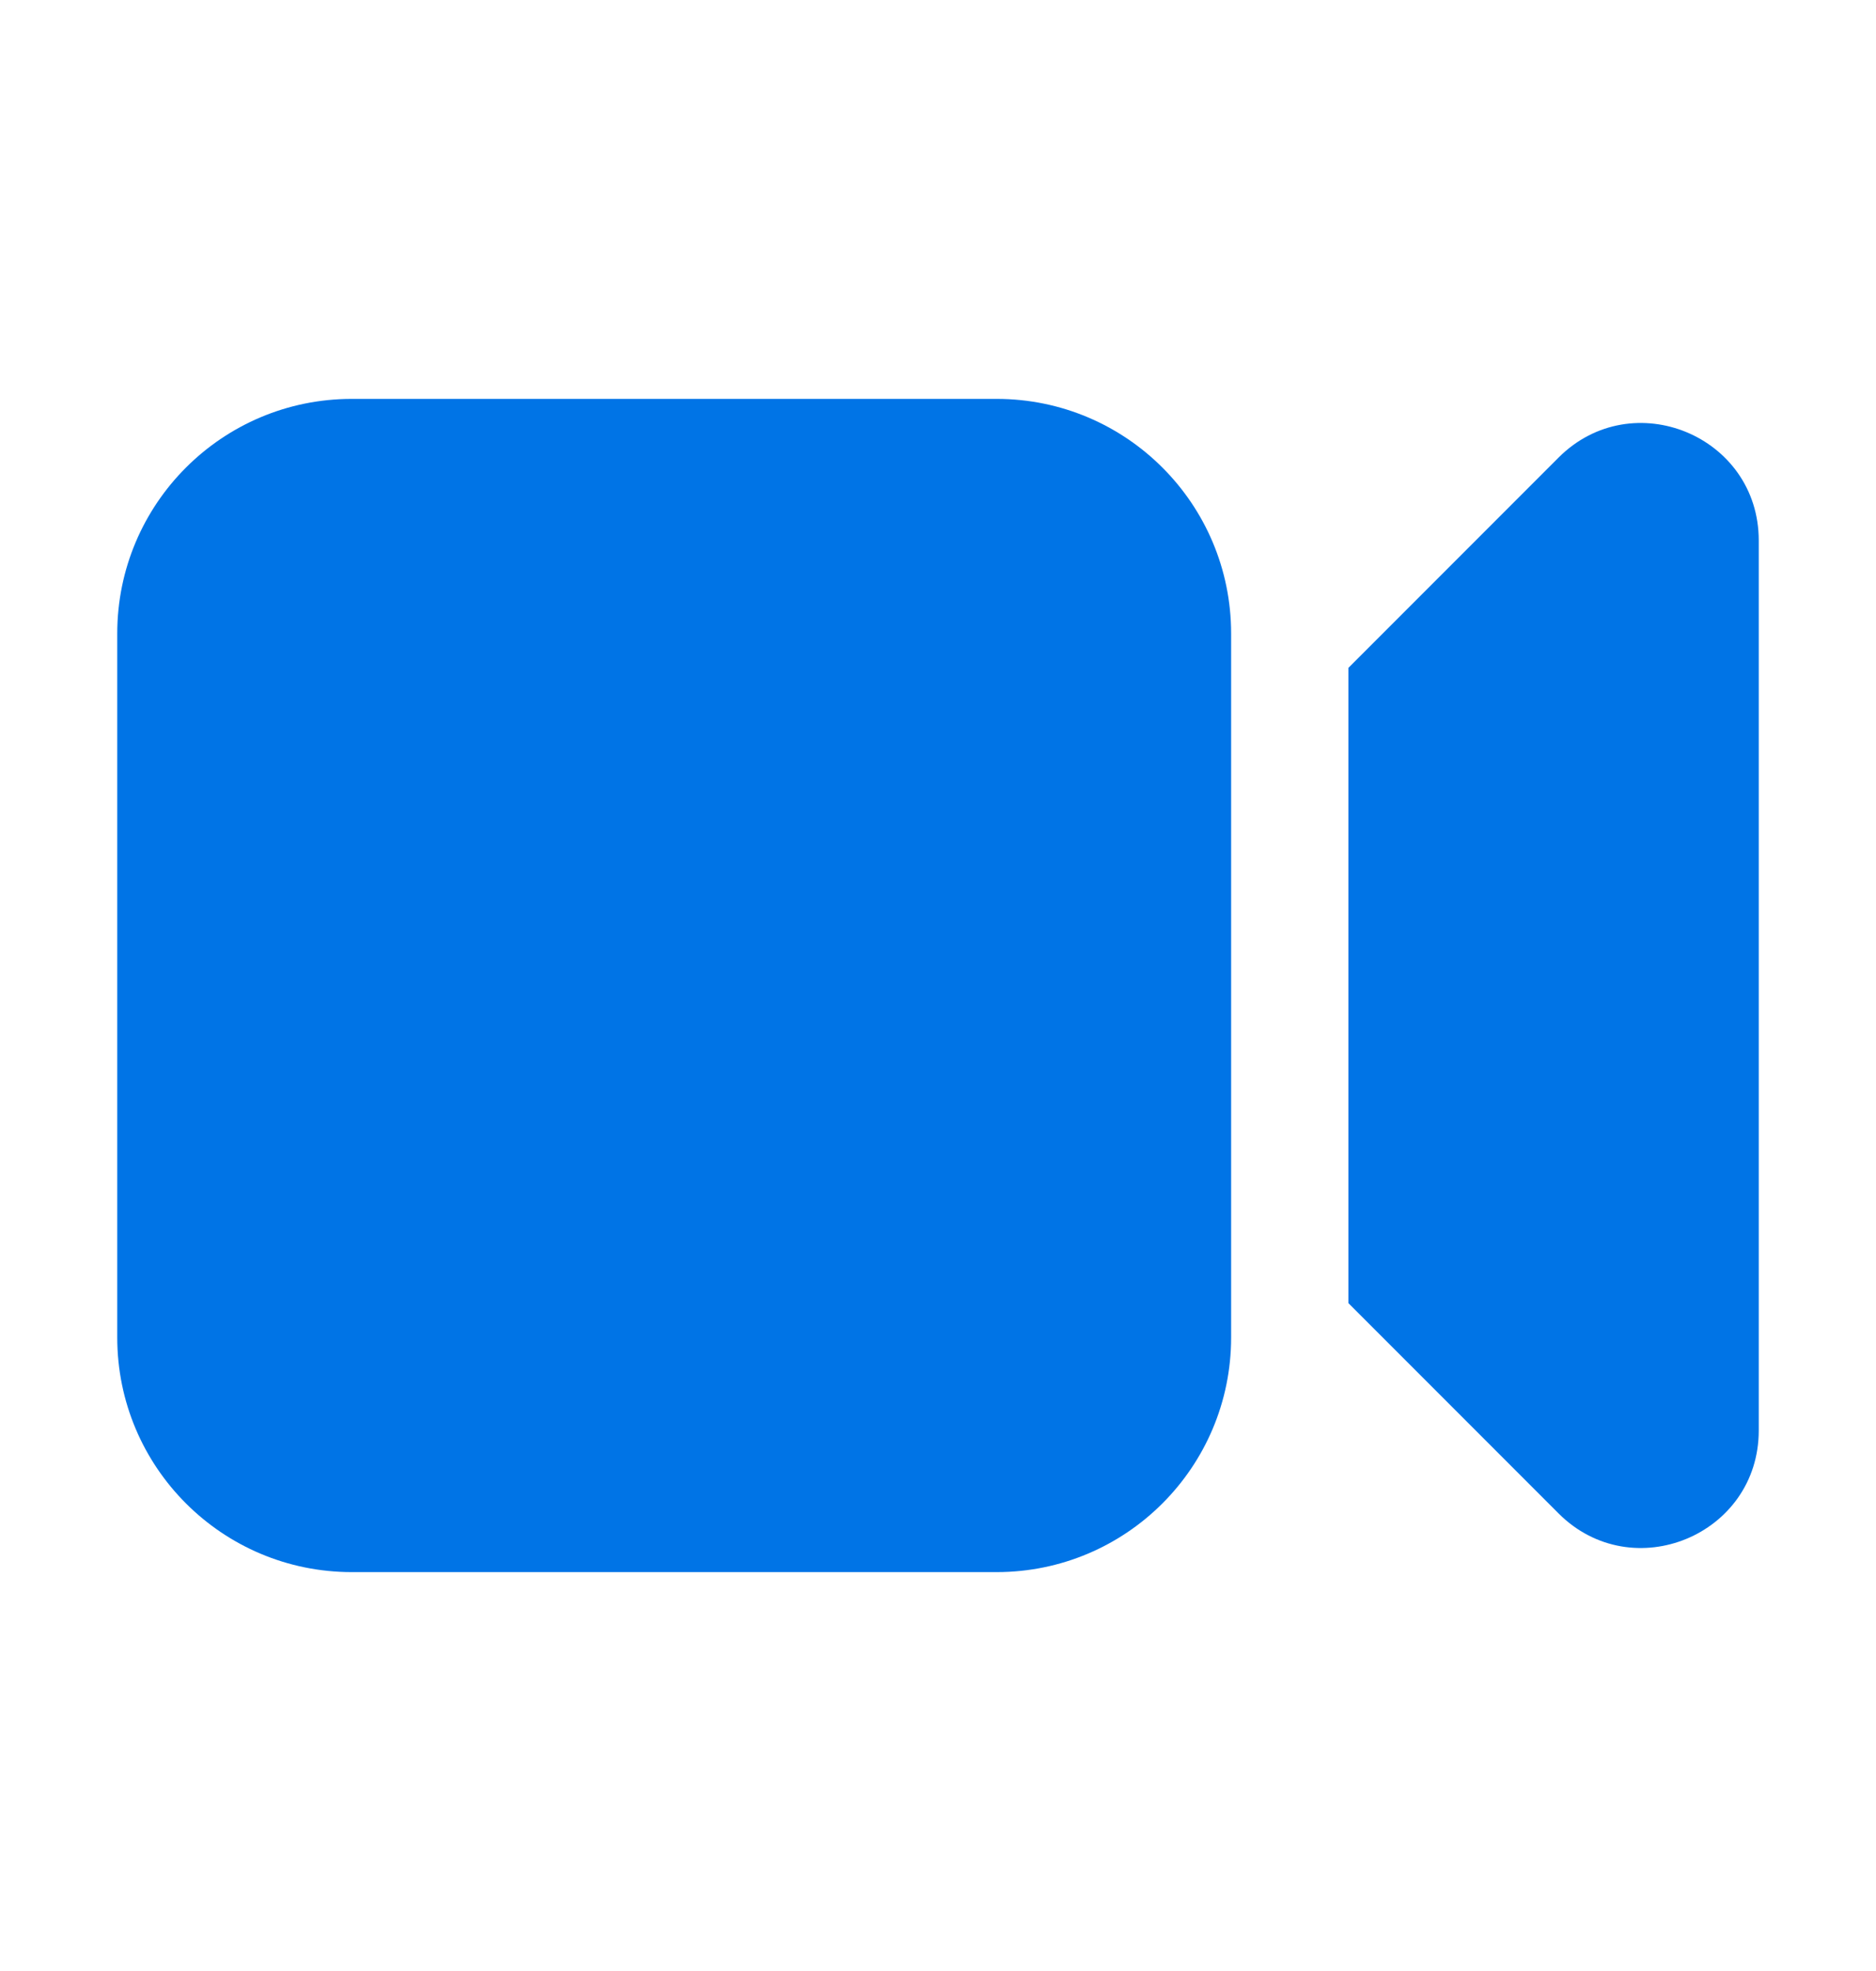
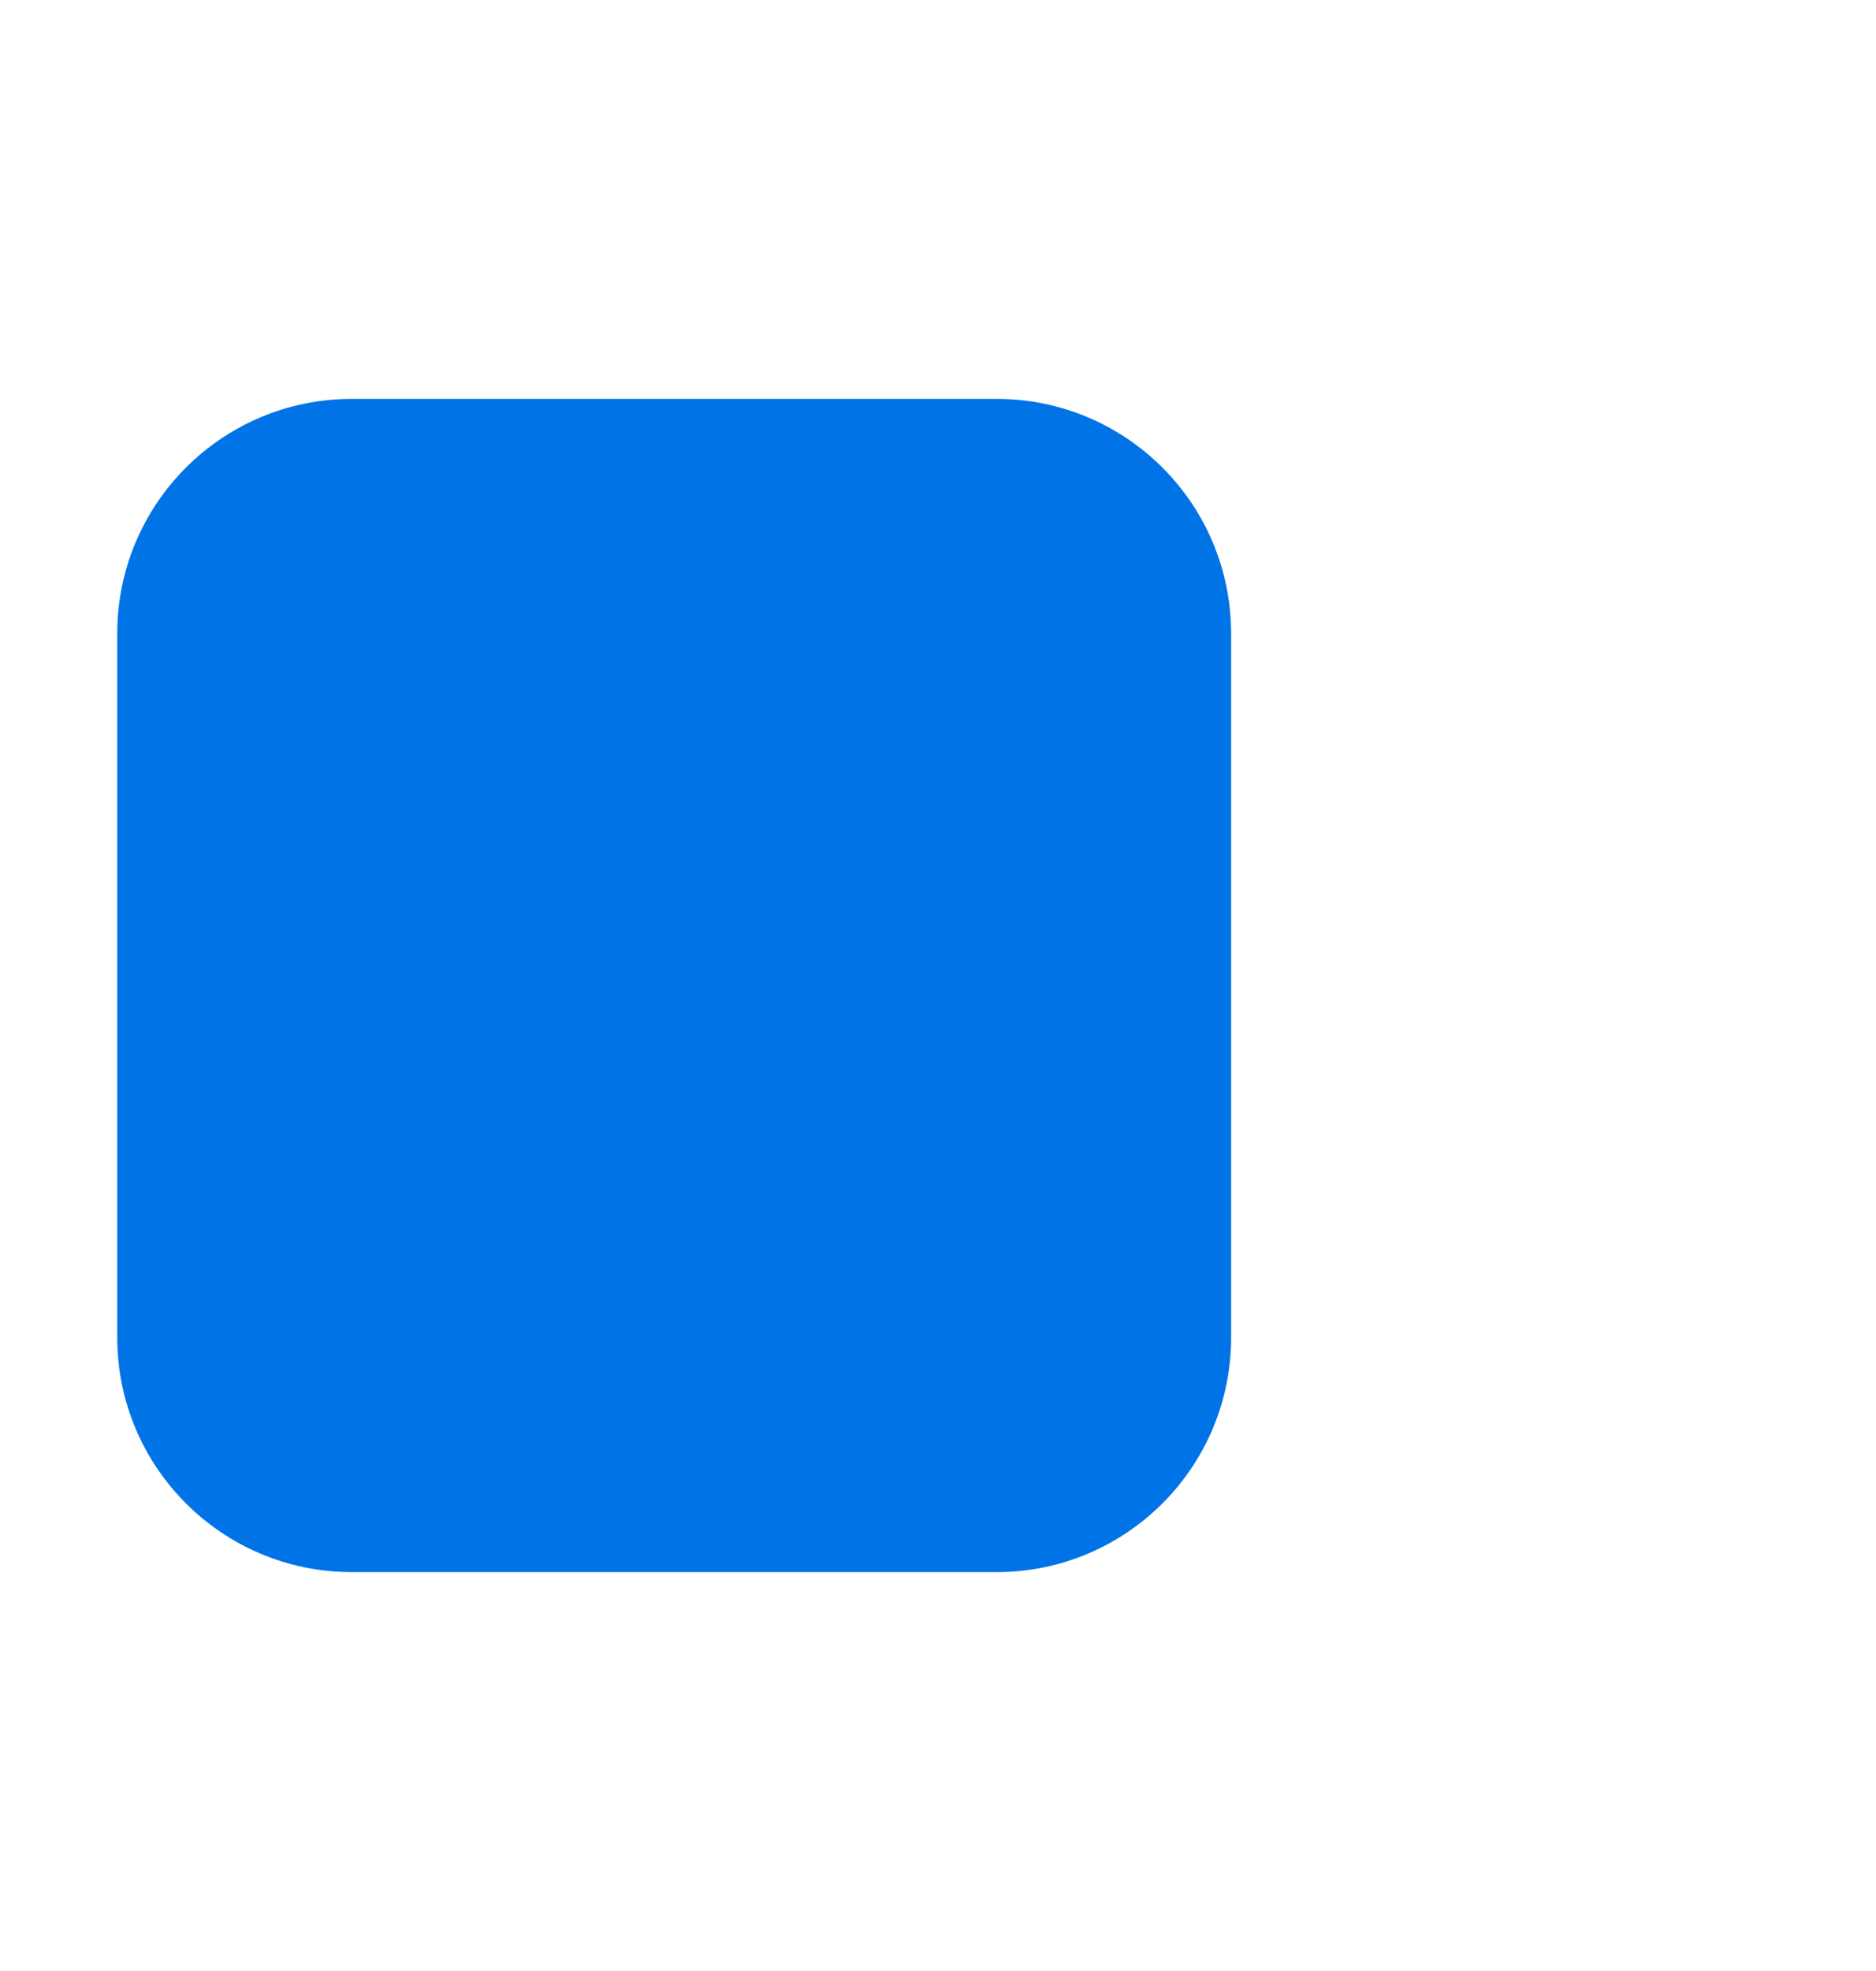
<svg xmlns="http://www.w3.org/2000/svg" width="20" height="21" viewBox="0 0 20 21" fill="none">
  <g id="heroicons-solid/video-camera">
    <g id="Union">
      <path d="M3.75 4.25C2.369 4.25 1.25 5.369 1.25 6.75V14.25C1.25 15.631 2.369 16.75 3.75 16.75H10.625C12.006 16.75 13.125 15.631 13.125 14.25V6.75C13.125 5.369 12.006 4.25 10.625 4.25H3.75Z" fill="#0074E6" />
-       <path d="M16.616 16.125L14.375 13.884V7.116L16.616 4.875C17.404 4.088 18.75 4.645 18.75 5.759V15.241C18.75 16.355 17.404 16.912 16.616 16.125Z" fill="#0074E6" />
    </g>
  </g>
</svg>